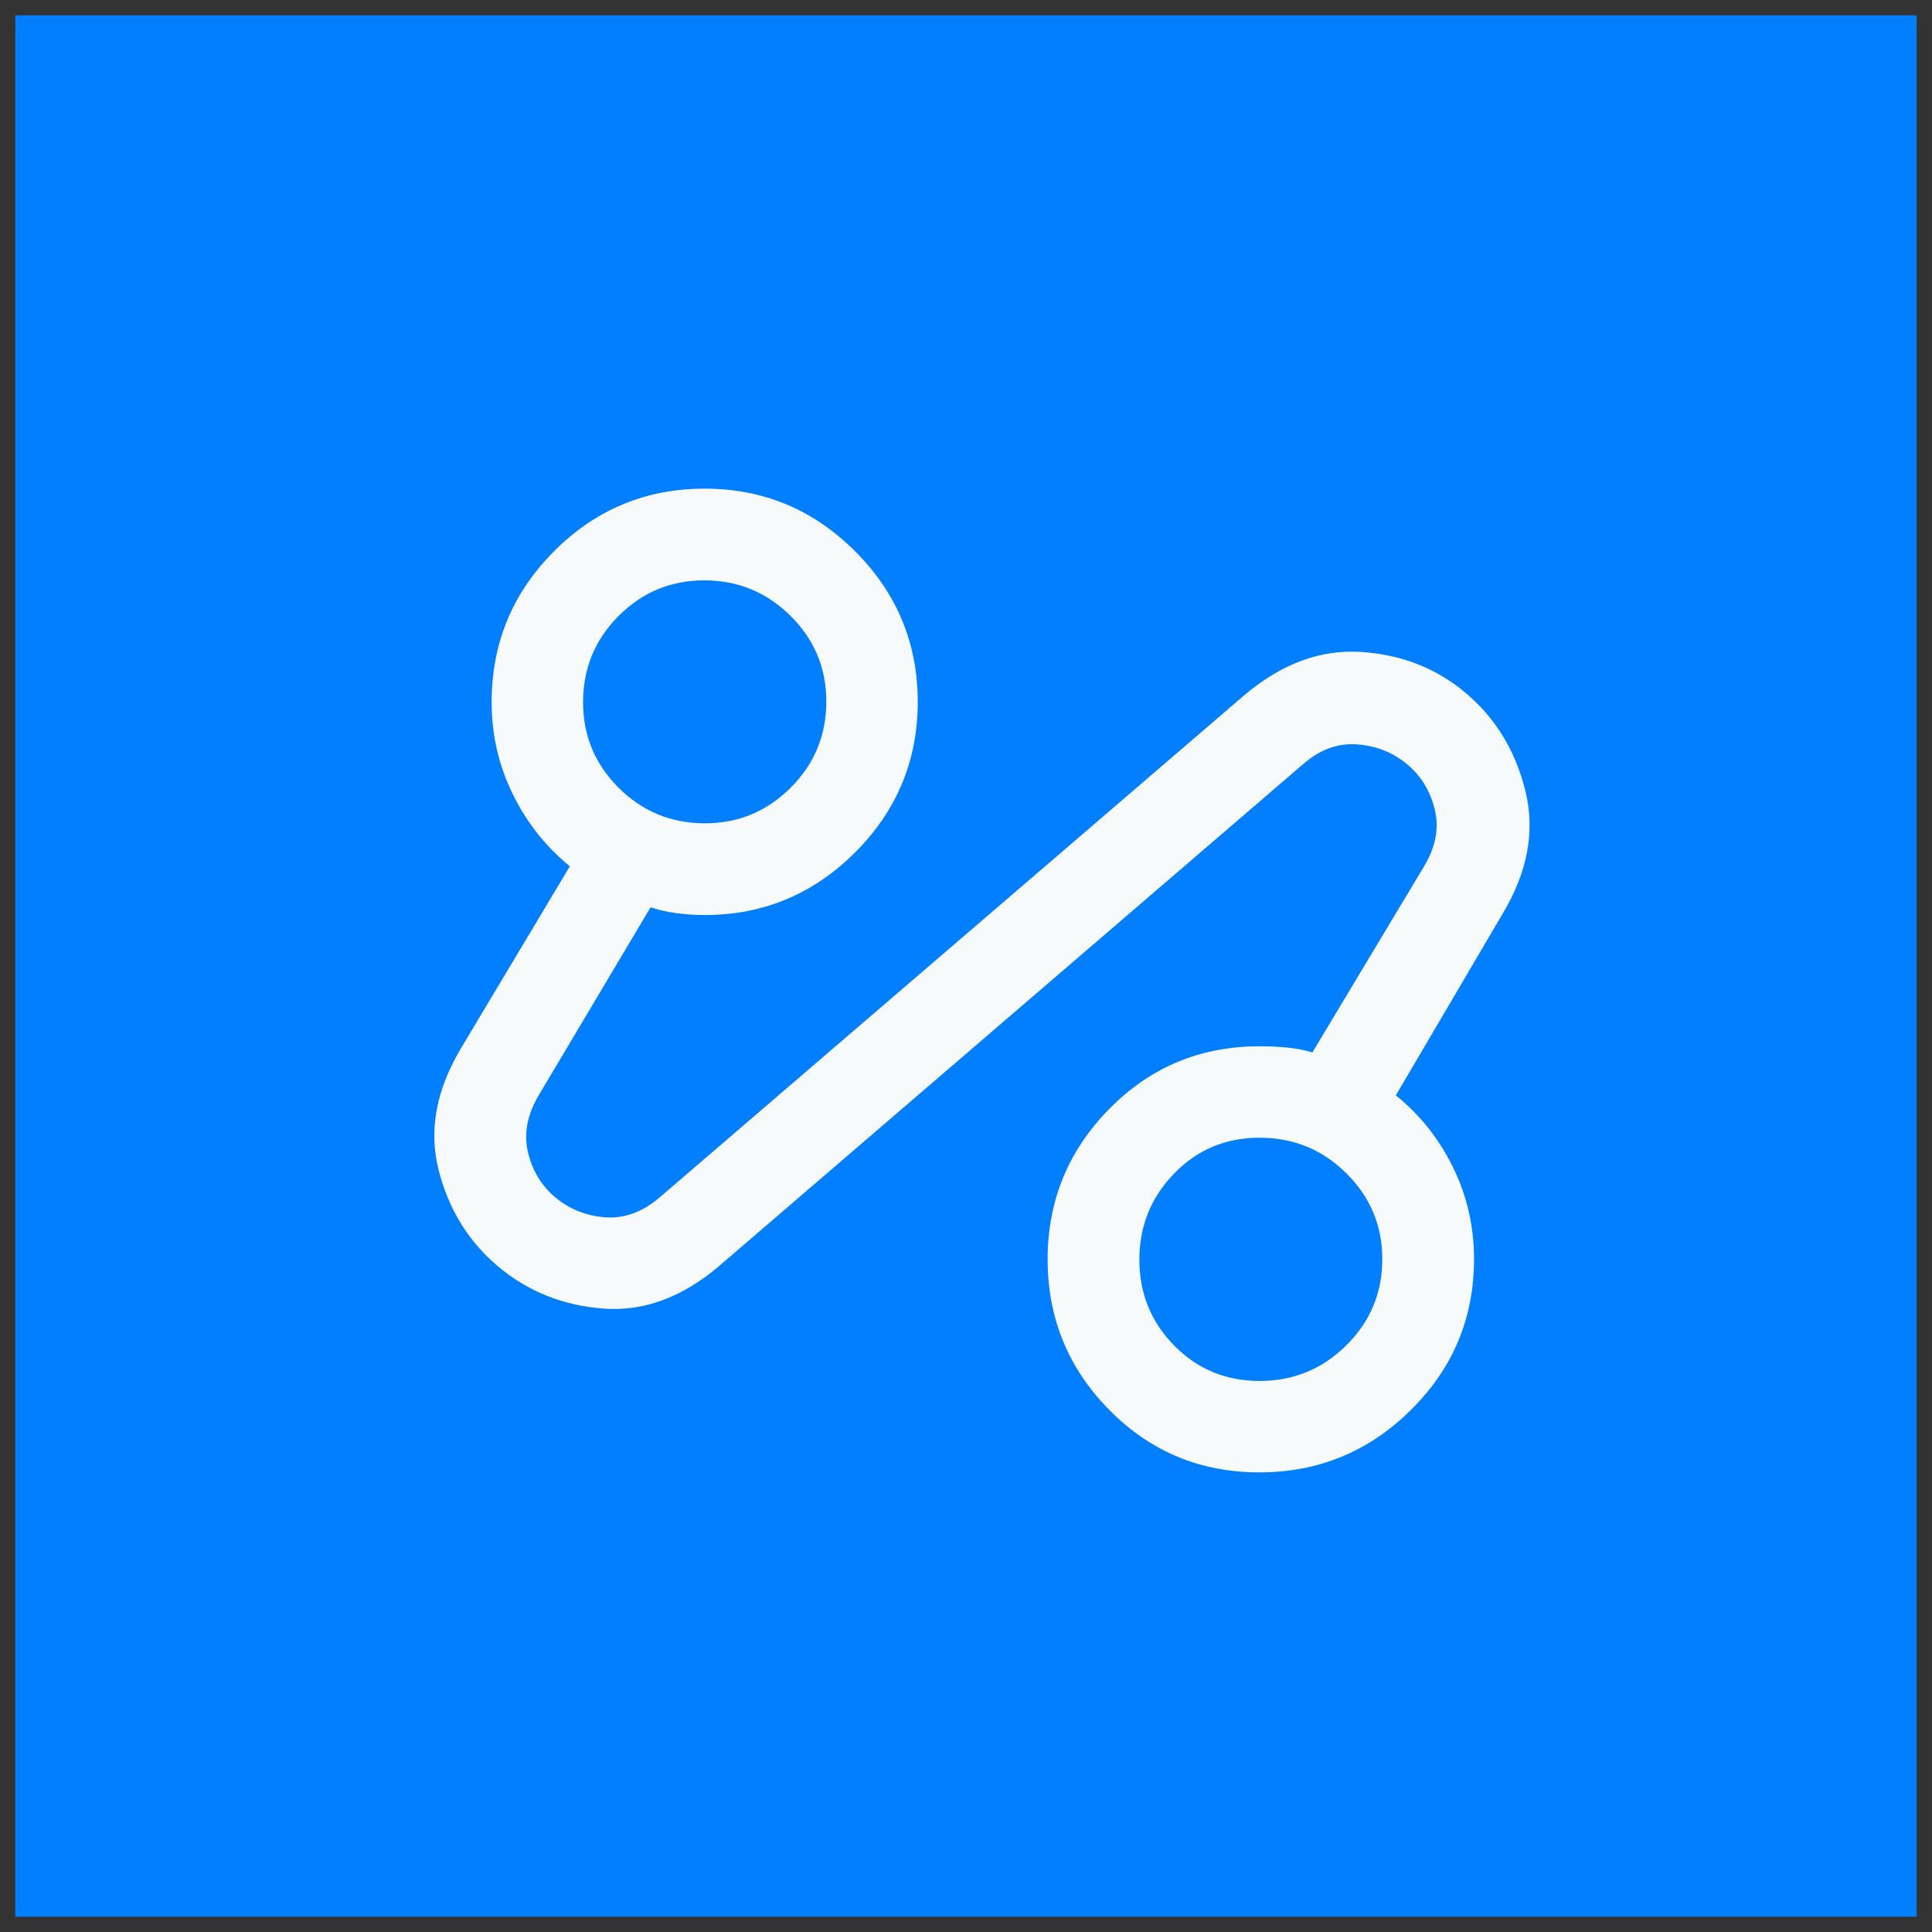
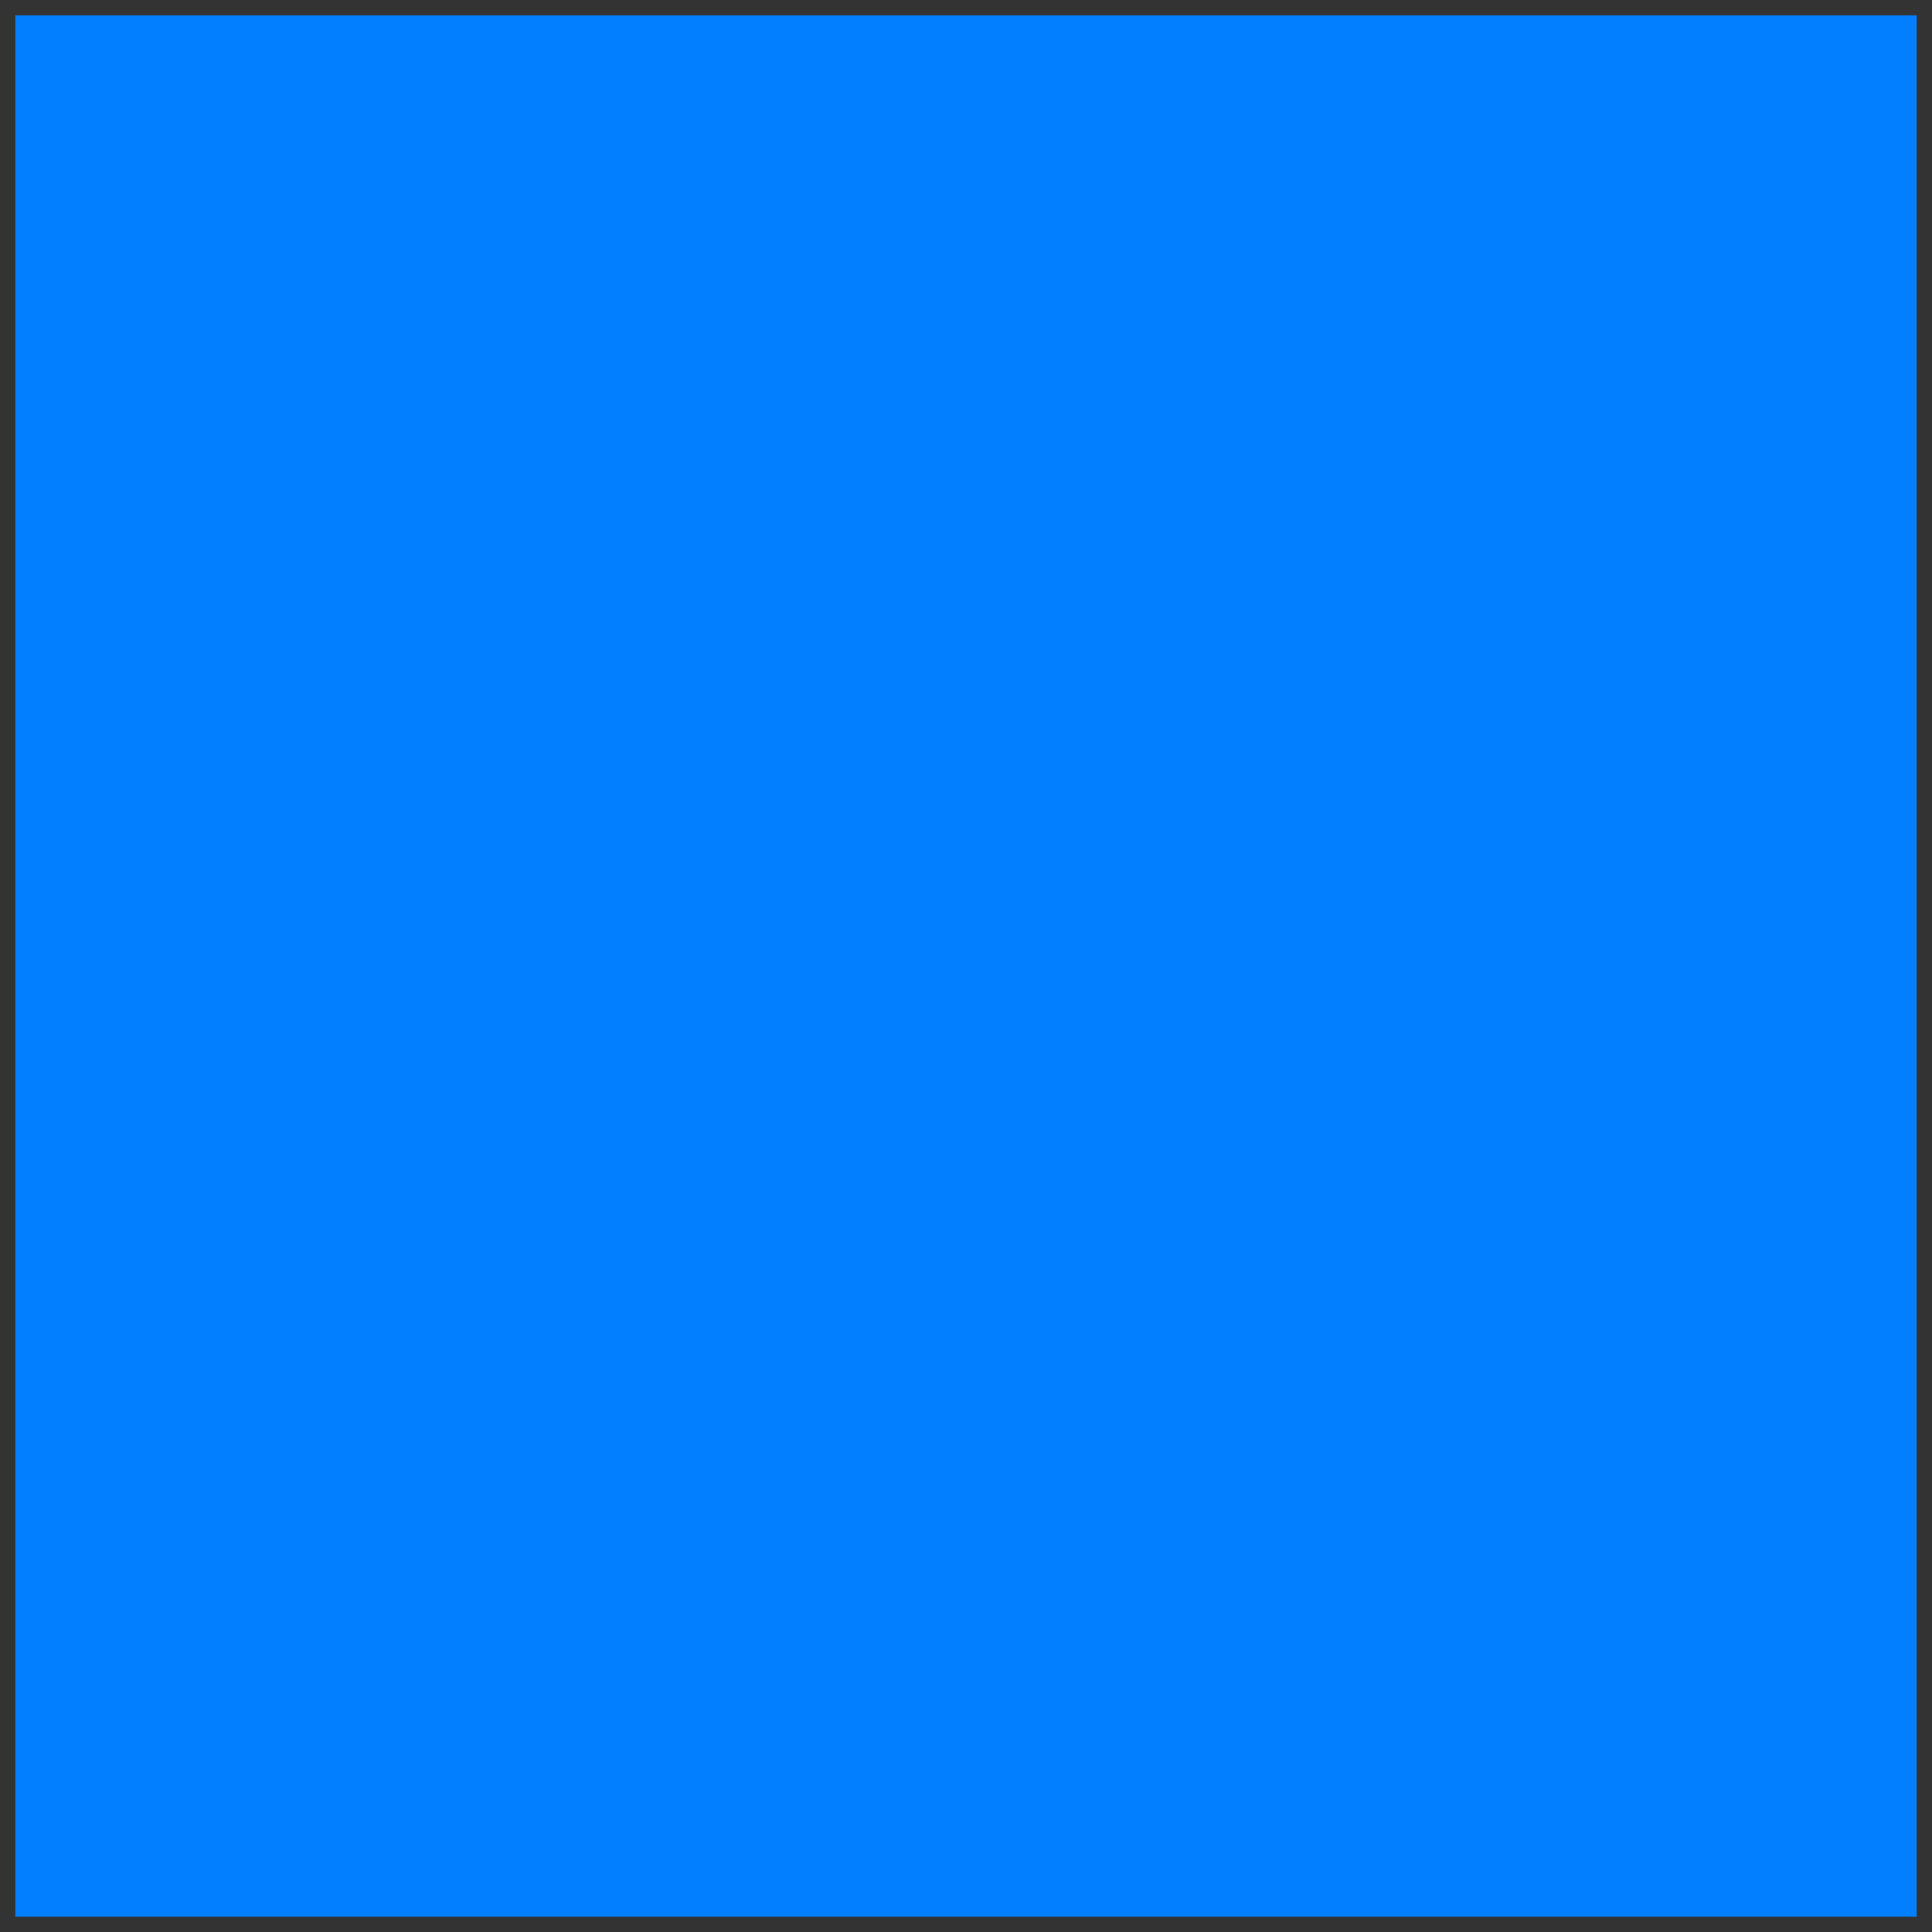
<svg xmlns="http://www.w3.org/2000/svg" width="63" height="63" viewBox="0 0 63 63" fill="none">
  <rect x="0" y="0" width="63" height="63" fill="#333333" stroke="none" />
  <rect x="0.5" y="0.5" width="62" height="62" fill="#027FFF" />
-   <path d="M23.444 41.288C22.235 42.315 20.973 42.775 19.655 42.67C18.337 42.564 17.196 42.104 16.232 41.288C15.267 40.473 14.623 39.423 14.299 38.138C13.975 36.853 14.224 35.526 15.047 34.158L18.582 28.248C17.801 27.614 17.181 26.831 16.722 25.898C16.262 24.965 16.032 23.964 16.032 22.894C16.032 20.974 16.711 19.334 18.068 17.974C19.426 16.614 21.062 15.934 22.979 15.934C24.887 15.934 26.522 16.615 27.884 17.976C29.245 19.337 29.926 20.974 29.926 22.886C29.926 24.798 29.245 26.435 27.884 27.796C26.522 29.157 24.887 29.838 22.979 29.838C22.675 29.838 22.371 29.818 22.067 29.778C21.763 29.738 21.479 29.674 21.215 29.586L17.581 35.692C17.194 36.335 17.072 36.962 17.216 37.572C17.36 38.182 17.663 38.678 18.126 39.059C18.588 39.439 19.129 39.651 19.747 39.695C20.365 39.738 20.952 39.523 21.508 39.048L40.566 22.678C41.782 21.645 43.056 21.172 44.388 21.259C45.72 21.347 46.867 21.802 47.828 22.624C48.789 23.447 49.428 24.508 49.745 25.809C50.062 27.11 49.812 28.44 48.997 29.798L45.516 35.719C46.297 36.345 46.917 37.124 47.376 38.055C47.836 38.987 48.066 39.988 48.066 41.06C48.066 42.977 47.381 44.616 46.011 45.974C44.64 47.332 42.993 48.012 41.068 48.012C39.143 48.012 37.511 47.333 36.172 45.975C34.832 44.618 34.162 42.981 34.162 41.065C34.162 39.156 34.832 37.521 36.172 36.16C37.511 34.799 39.144 34.118 41.07 34.118C41.363 34.118 41.653 34.131 41.94 34.156C42.227 34.182 42.512 34.235 42.796 34.316L46.429 28.264C46.816 27.628 46.935 27.003 46.784 26.39C46.633 25.777 46.326 25.282 45.863 24.904C45.4 24.527 44.86 24.316 44.242 24.272C43.624 24.229 43.044 24.441 42.503 24.909L23.444 41.288ZM22.986 26.847C24.077 26.847 25.009 26.459 25.784 25.684C26.558 24.909 26.945 23.974 26.945 22.879C26.945 21.785 26.556 20.852 25.777 20.082C24.998 19.311 24.061 18.925 22.967 18.925C21.872 18.925 20.94 19.313 20.169 20.088C19.398 20.863 19.013 21.8 19.013 22.898C19.013 23.989 19.401 24.92 20.176 25.691C20.951 26.462 21.887 26.847 22.986 26.847ZM41.076 45.031C42.179 45.031 43.121 44.643 43.903 43.868C44.684 43.093 45.075 42.156 45.075 41.058C45.075 39.967 44.684 39.034 43.903 38.26C43.122 37.486 42.178 37.099 41.071 37.099C39.971 37.099 39.043 37.488 38.287 38.267C37.531 39.046 37.153 39.982 37.153 41.077C37.153 42.171 37.531 43.104 38.287 43.875C39.043 44.645 39.973 45.031 41.076 45.031Z" fill="#F6FAFB" />
</svg>